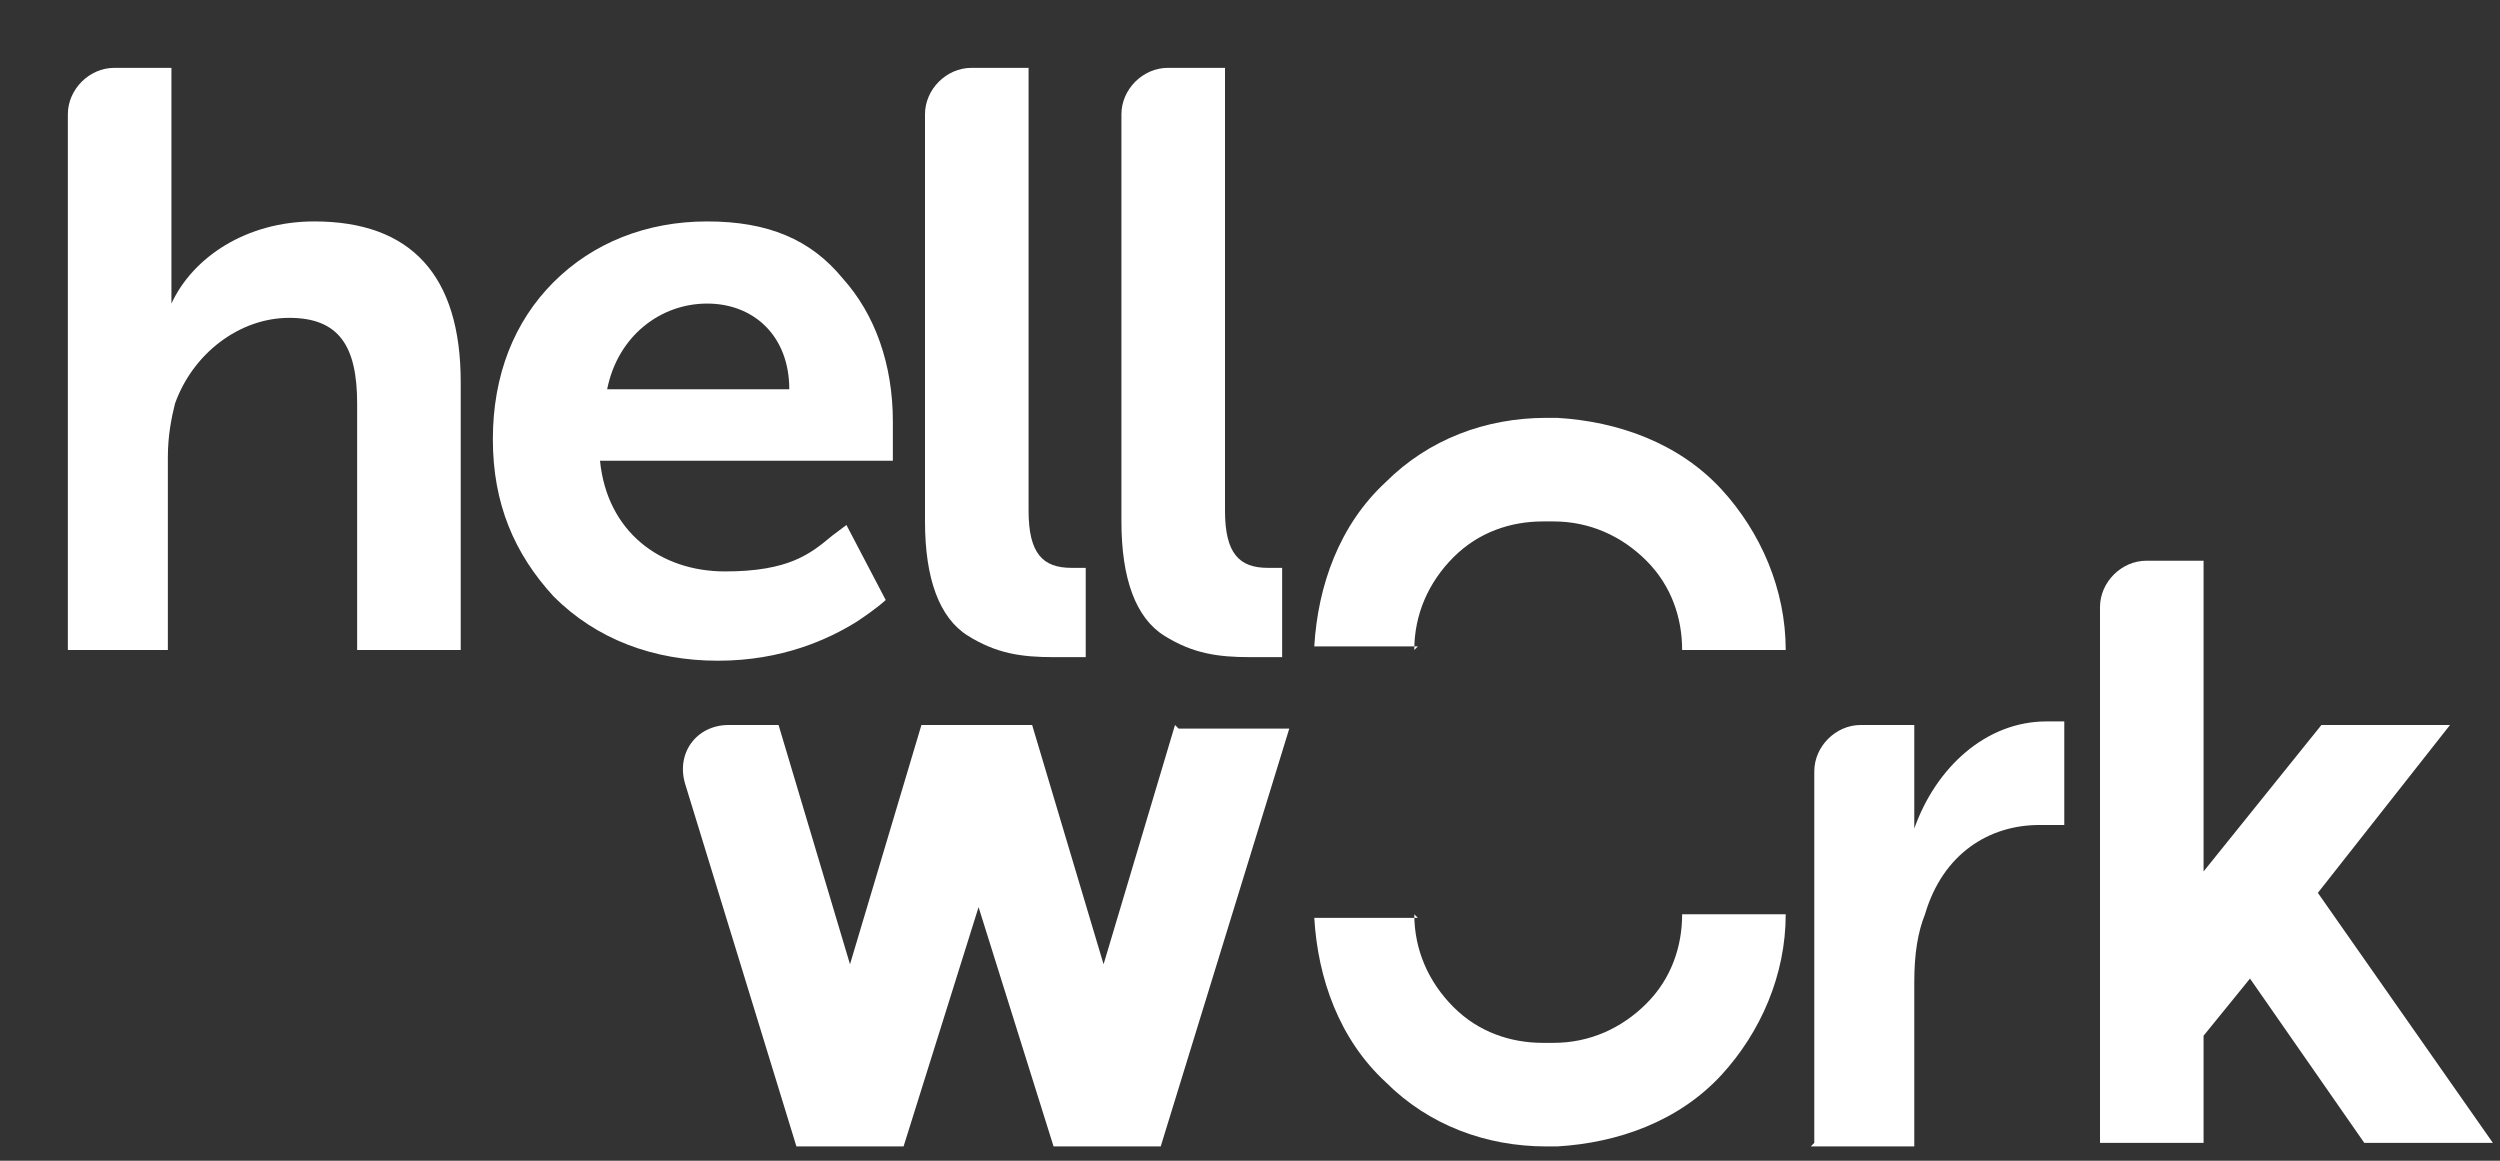
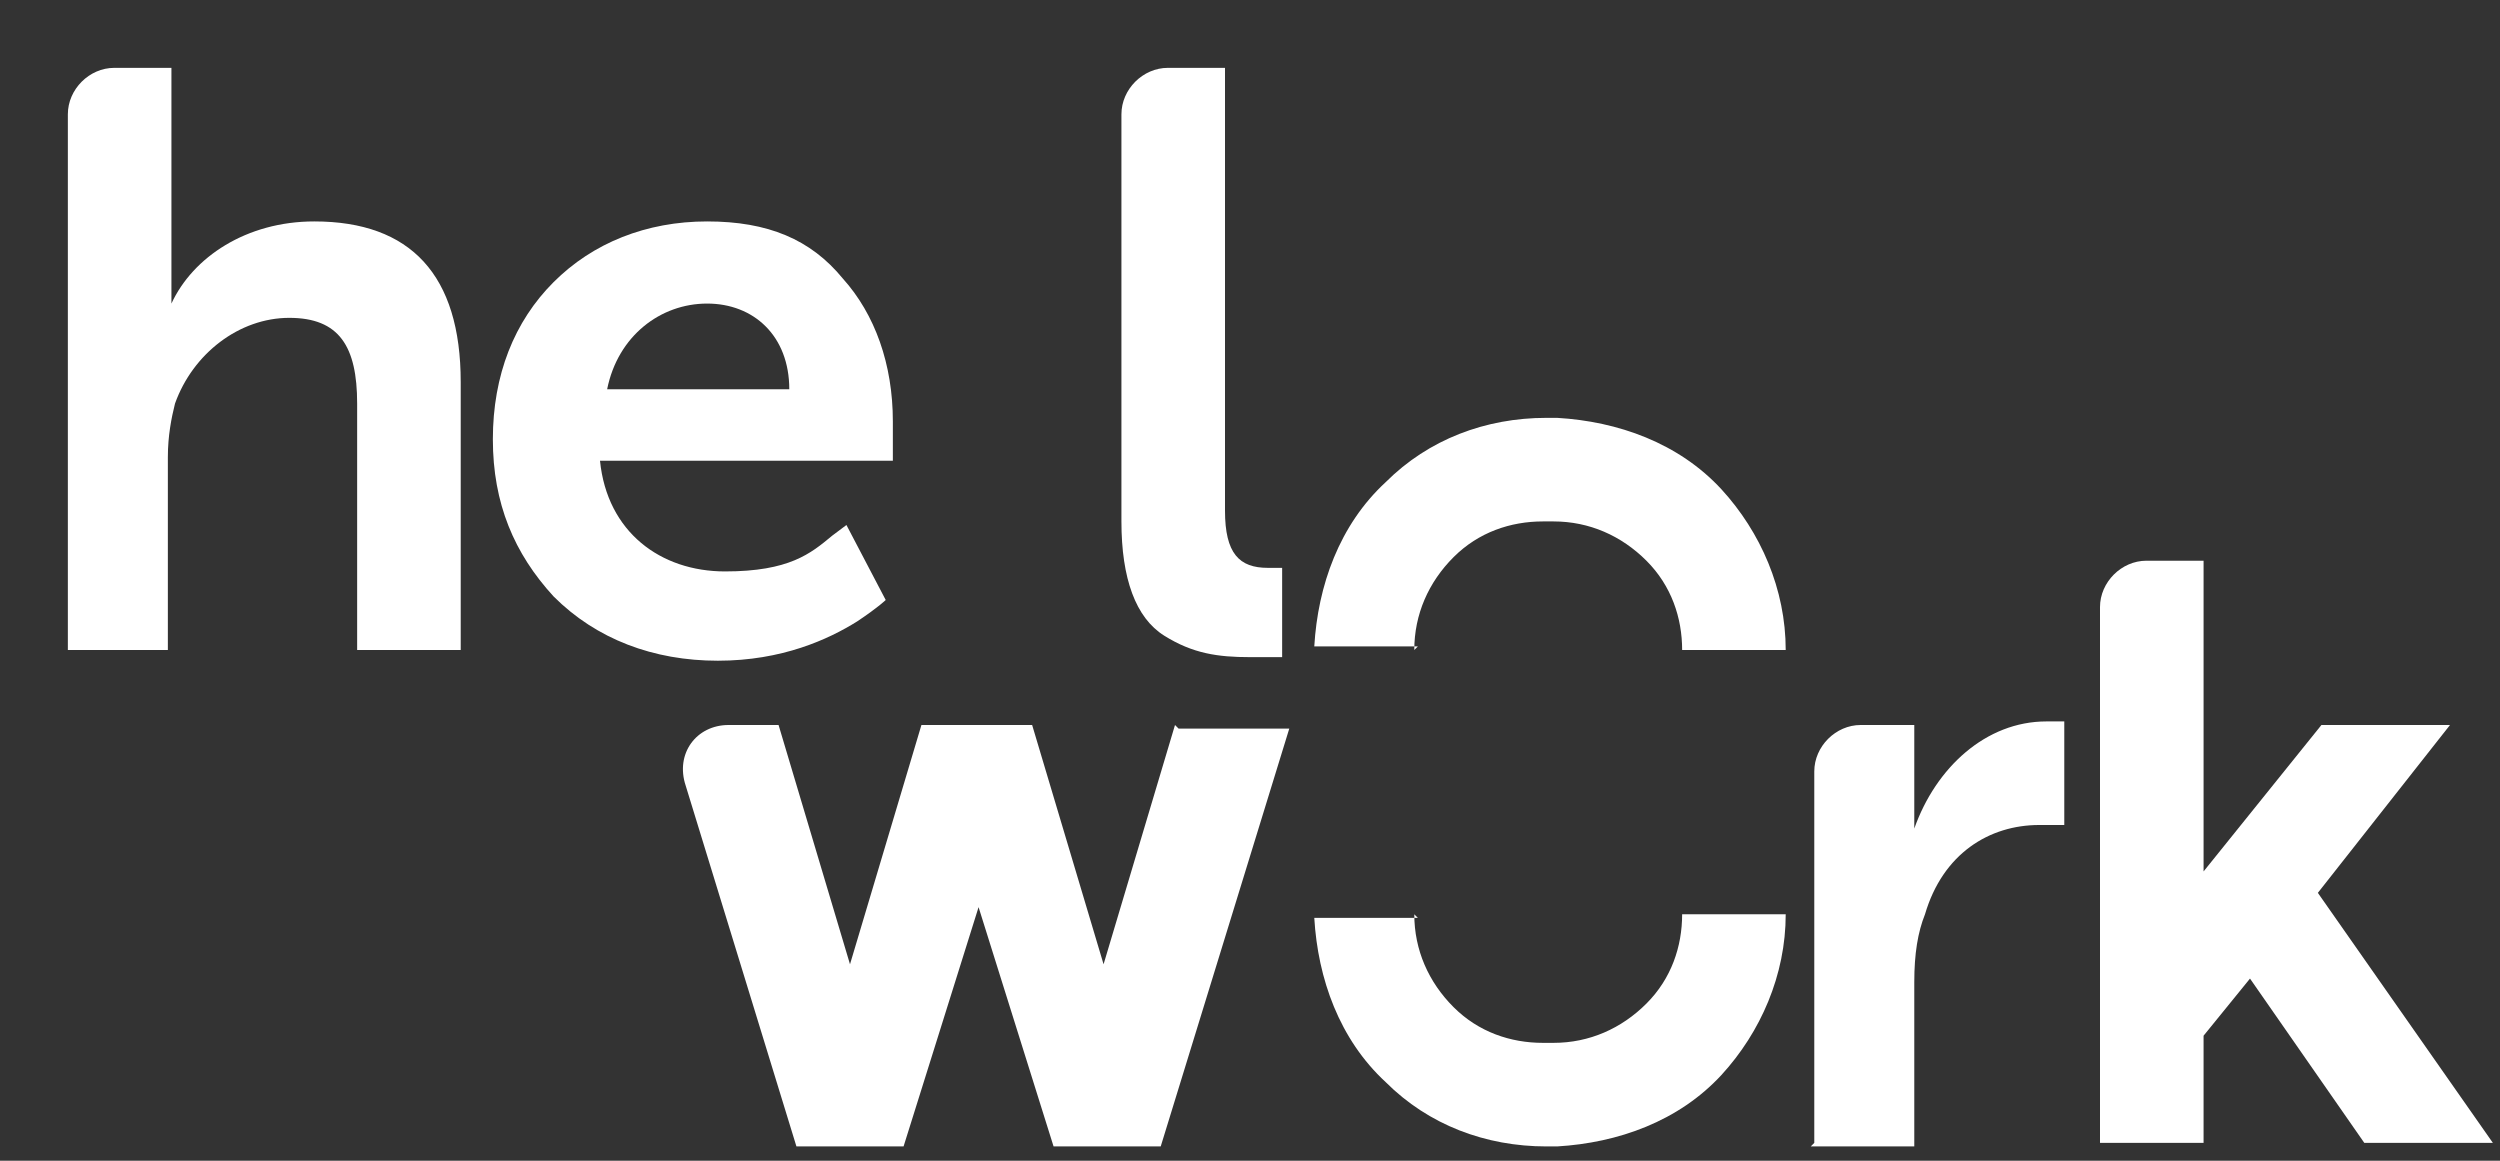
<svg xmlns="http://www.w3.org/2000/svg" id="Calque_1" width="70" height="32.5" version="1.1" viewBox="0 0 70 32.5">
  <rect x="0" y="0" width="70" height="32.5" fill="#333333" stroke="none" />
  <defs>
    <style>
      .st0 {
        fill: #fff;
      }
    </style>
  </defs>
  <path class="st0" d="M50.8,32v-10.4c0-.7.6-1.3,1.3-1.3h1.5v2.9s0,0,0,0c.6-1.7,2-3,3.7-3h.5v2.9c-.2,0-.4,0-.7,0-1.4,0-2.7.8-3.2,2.5-.2.5-.3,1.1-.3,1.9v4.6h-2.9Z" />
  <path class="st0" d="M1.9,18.2V3.2c0-.7.6-1.3,1.3-1.3h1.6v6.6s0,0,0,0c.6-1.3,2.1-2.3,4-2.3,2.7,0,4.1,1.5,4.1,4.5v7.5h-2.9v-6.9c0-1.6-.5-2.4-1.9-2.4s-2.7,1-3.2,2.4c-.1.4-.2.9-.2,1.5v5.4H1.9Z" />
  <path class="st0" d="M15.5,7.9c1.1-1.1,2.6-1.7,4.3-1.7s2.9.5,3.8,1.6c.9,1,1.4,2.4,1.4,4v1.1h-8.2c.2,2,1.7,3.1,3.5,3.1s2.4-.5,3-1l.4-.3,1.1,2.1c0,0-.2.2-.8.6-.8.5-2.1,1.1-3.9,1.1s-3.4-.6-4.6-1.8c-1.1-1.2-1.7-2.6-1.7-4.4s.6-3.3,1.7-4.4ZM22.1,10.9c0-1.5-1-2.4-2.3-2.4s-2.5.9-2.8,2.4h5.1Z" />
-   <path class="st0" d="M27.2,1.9h1.6v12.4c0,1.2.4,1.6,1.2,1.6h.4s0,2.5,0,2.5c-.3,0-.6,0-.9,0-.9,0-1.6-.1-2.4-.6-.8-.5-1.2-1.6-1.2-3.2V3.2c0-.7.6-1.3,1.3-1.3Z" />
  <path class="st0" d="M32.7,1.9h1.6v12.4c0,1.2.4,1.6,1.2,1.6h.4s0,2.5,0,2.5c-.3,0-.6,0-.9,0-.9,0-1.6-.1-2.4-.6-.8-.5-1.2-1.6-1.2-3.2V3.2c0-.7.6-1.3,1.3-1.3Z" />
  <path class="st0" d="M32.9,20.3l-2,6.7-2-6.7h-3.1l-2,6.7-2-6.7h-1.4c-.9,0-1.5.8-1.2,1.7l3.1,10.1h3l2.1-6.7,2.1,6.7h3l3.6-11.7h-3.1Z" />
  <path class="st0" d="M66.2,32h3.6l-4.9-7,3.7-4.7h-3.6l-3.3,4.1v-8.7h-1.6c-.7,0-1.3.6-1.3,1.3v15h2.9v-3l1.3-1.6,3.2,4.6Z" />
  <path class="st0" d="M39.6,18.2h0c0-1,.4-1.9,1.1-2.6.7-.7,1.6-1,2.5-1h0s.3,0,.3,0c1,0,1.9.4,2.6,1.1.7.7,1,1.6,1,2.5h2.9c0-1.7-.7-3.3-1.8-4.5-1.2-1.3-2.9-1.9-4.6-2h-.3s0,0,0,0c-1.7,0-3.3.6-4.5,1.8-1.3,1.2-1.9,2.9-2,4.6h0s2.9,0,2.9,0Z" />
  <path class="st0" d="M39.6,25.6h0c0,1,.4,1.9,1.1,2.6.7.7,1.6,1,2.5,1h0s.3,0,.3,0c1,0,1.9-.4,2.6-1.1.7-.7,1-1.6,1-2.5h2.9c0,1.7-.7,3.3-1.8,4.5-1.2,1.3-2.9,1.9-4.6,2h-.3s0,0,0,0c-1.7,0-3.3-.6-4.5-1.8-1.3-1.2-1.9-2.9-2-4.6h0s2.9,0,2.9,0Z" />
</svg>